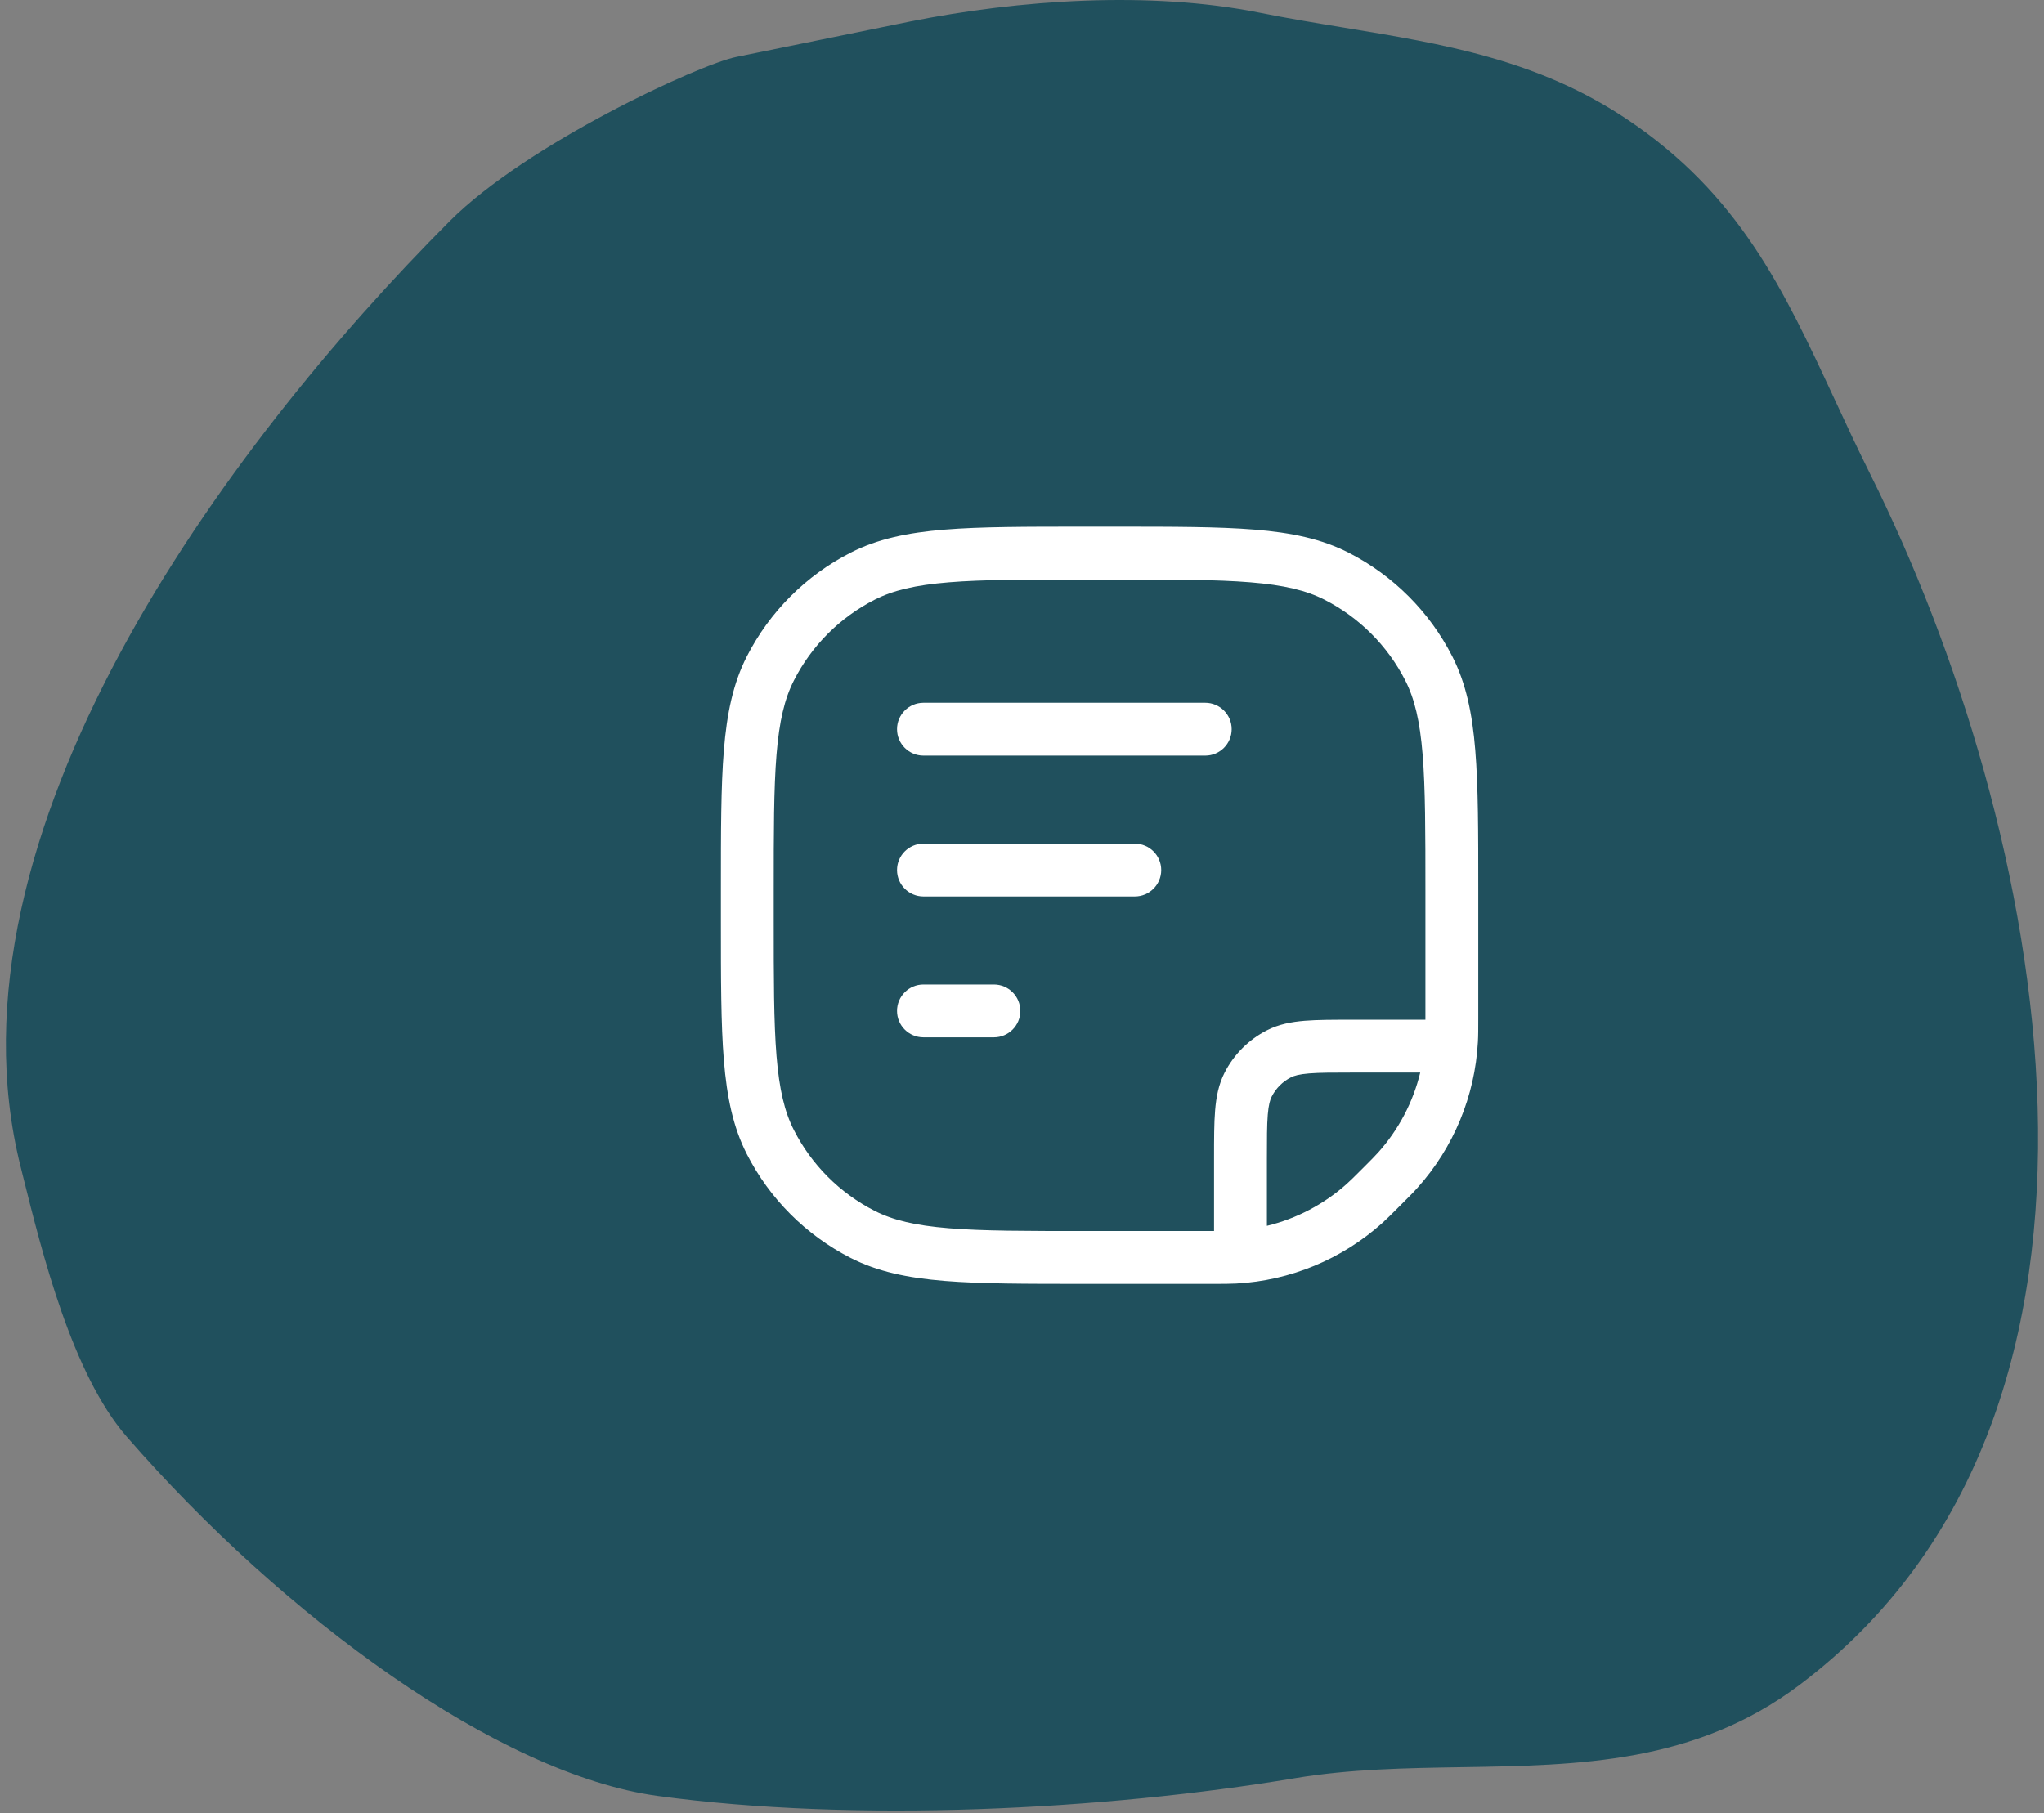
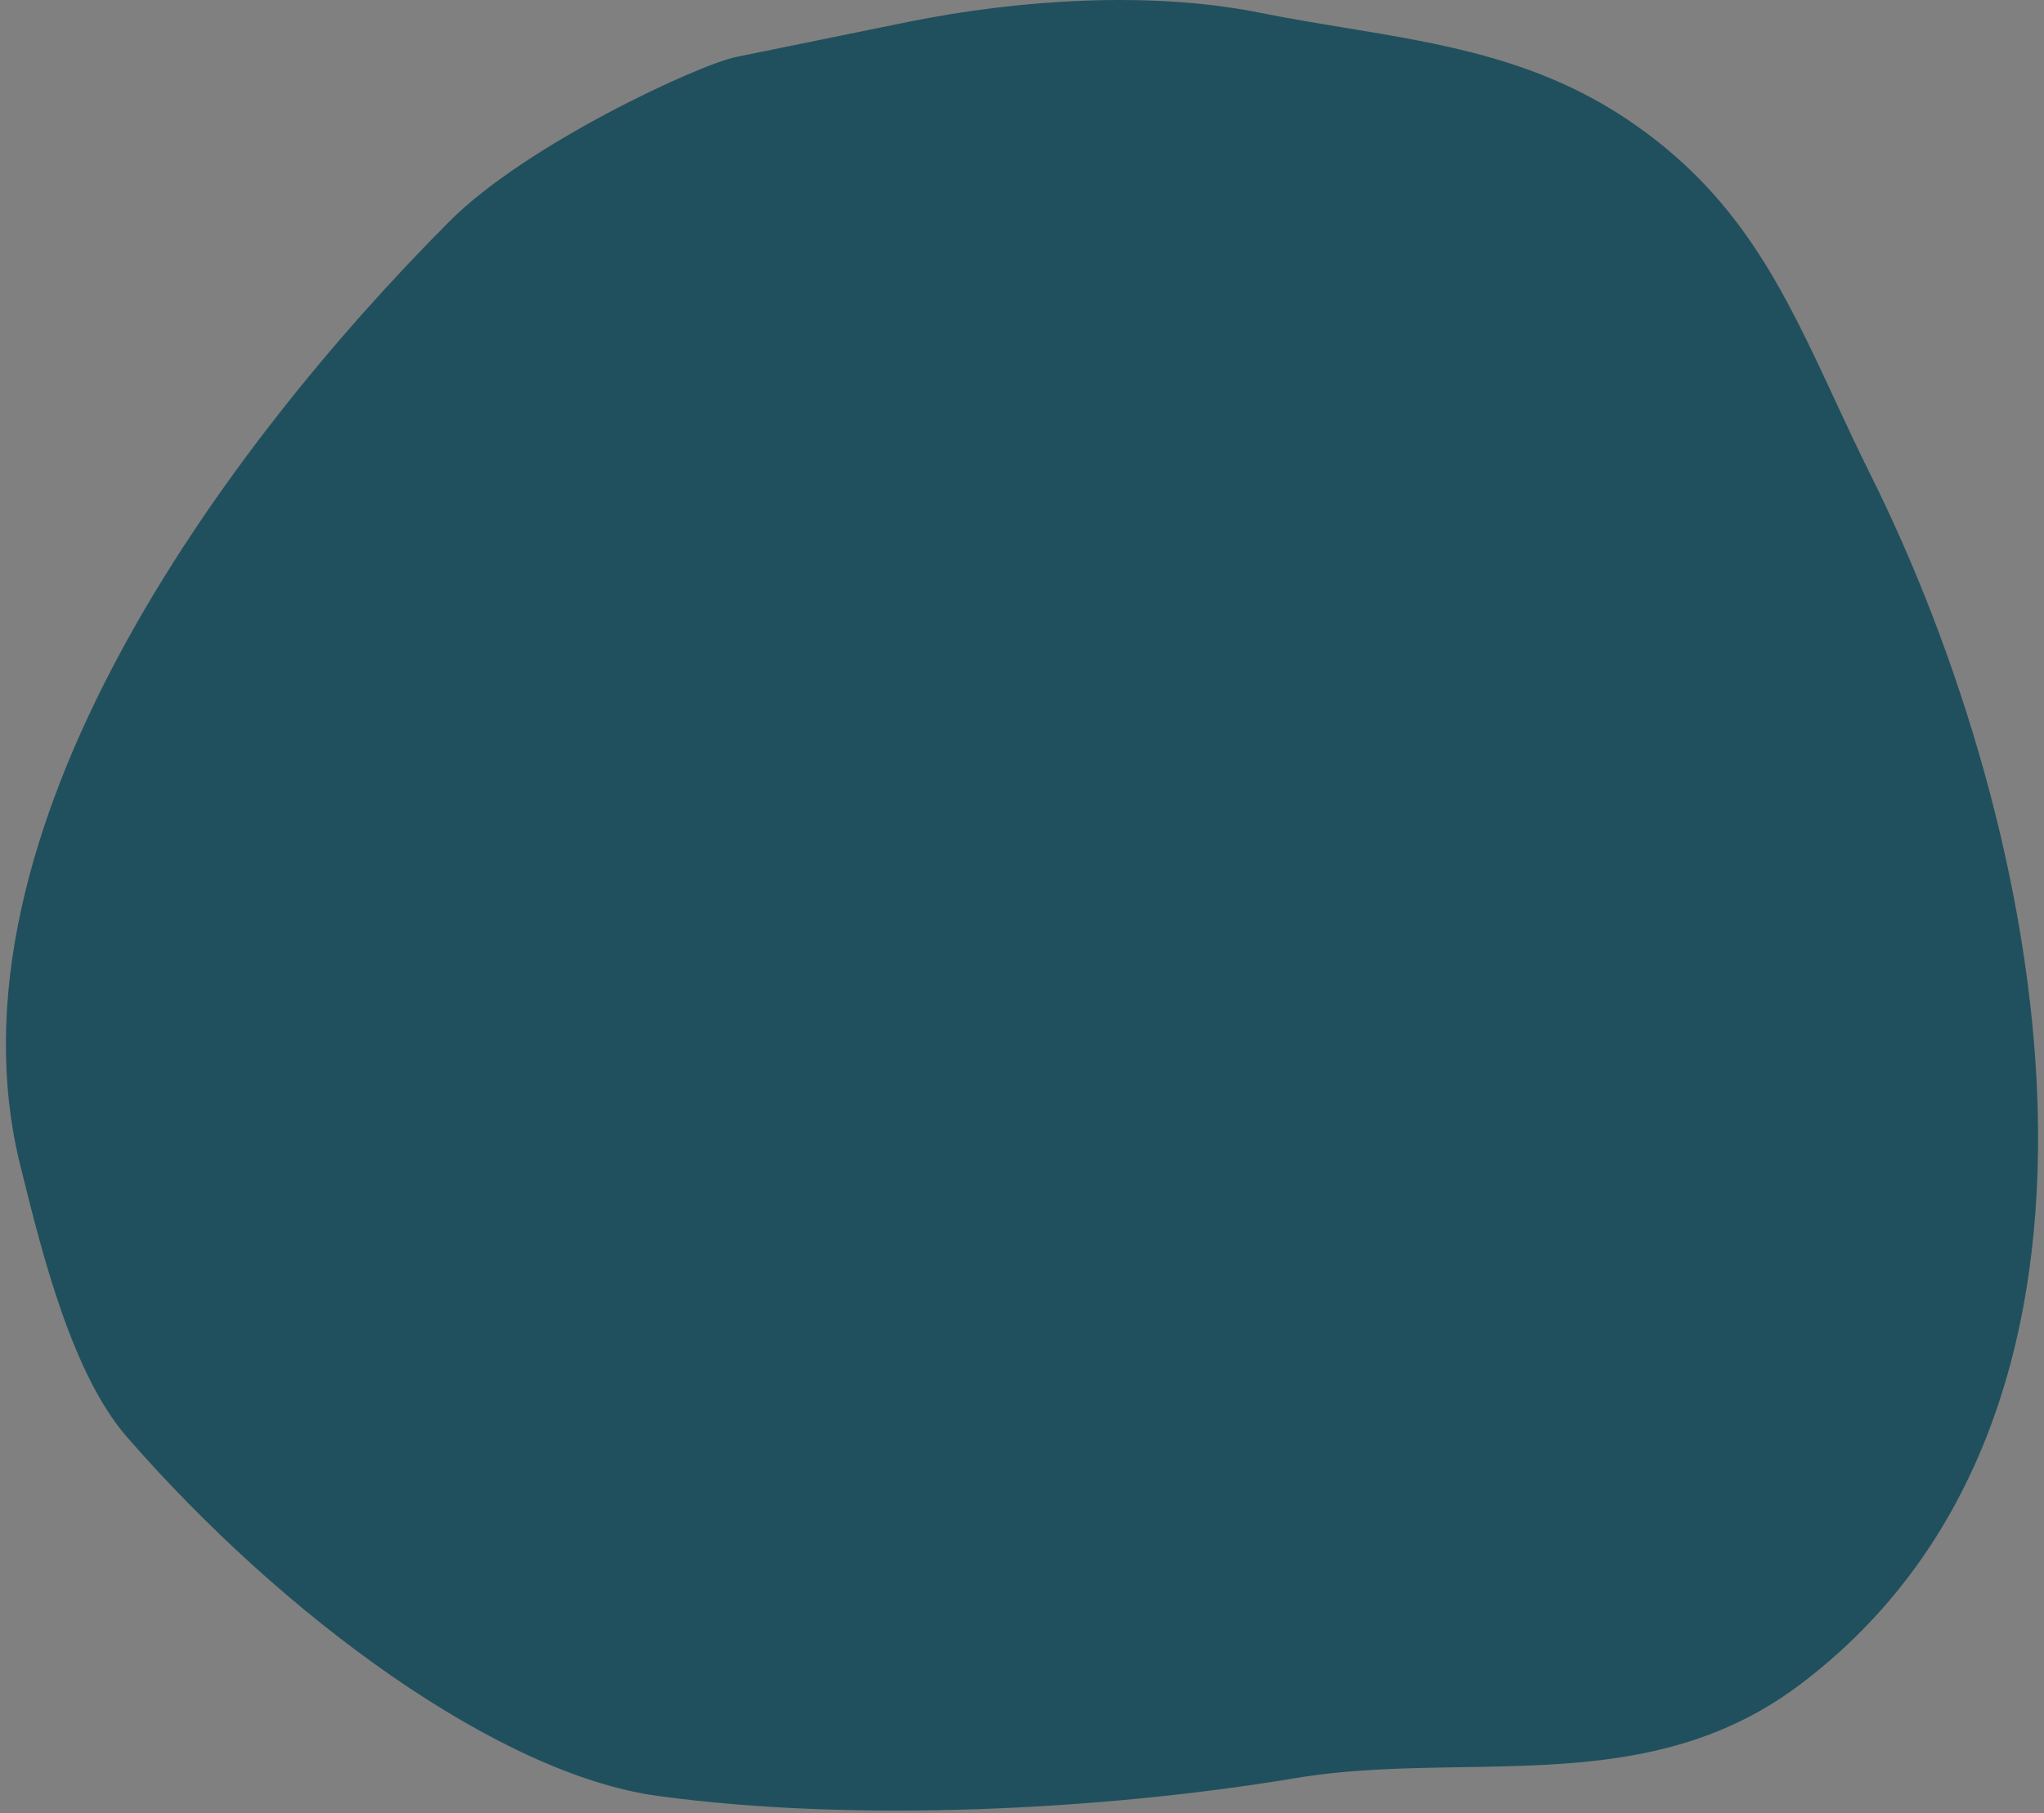
<svg xmlns="http://www.w3.org/2000/svg" width="71" height="63" viewBox="0 0 71 63" fill="none">
  <rect x="0" y="0" width="71" height="63" fill="#808080" stroke="none" />
  <path fill-rule="evenodd" clip-rule="evenodd" d="M15.62 7.684C18.287 5.01 24.287 2.237 25.578 1.978C26.14 1.866 27.329 1.622 28.534 1.375C29.753 1.125 30.988 0.872 31.607 0.748C35.394 -0.011 39.945 -0.323 43.75 0.44C44.745 0.64 45.729 0.802 46.702 0.962C50.129 1.527 53.408 2.067 56.508 4.139C60.417 6.752 61.957 10.065 63.716 13.851C64.111 14.701 64.516 15.574 64.962 16.469C71.014 28.605 75.243 48.965 62.503 58.545C58.881 61.269 54.849 61.334 50.782 61.399C48.842 61.43 46.895 61.462 44.98 61.782C38.316 62.895 29.675 63.331 22.845 62.398C17.323 61.644 9.851 56.183 4.399 49.914C2.506 47.736 1.466 43.551 0.784 40.81C0.759 40.709 0.735 40.609 0.71 40.512C-2.164 28.983 7.825 15.5 15.62 7.684Z" fill="#20505D" />
-   <path fill-rule="evenodd" clip-rule="evenodd" d="M37.664 18.299L37.705 18.299H38.684L38.726 18.299L38.726 18.299C40.746 18.299 42.319 18.299 43.581 18.402C44.862 18.507 45.903 18.723 46.839 19.2C48.393 19.991 49.656 21.255 50.448 22.809C50.925 23.745 51.141 24.786 51.245 26.067C51.349 27.329 51.349 28.901 51.349 30.922V30.964V35.334V35.363C51.349 35.748 51.349 35.977 51.336 36.201C51.234 38.08 50.494 39.868 49.237 41.269C49.088 41.436 48.925 41.598 48.653 41.87L48.633 41.891L48.612 41.911C48.34 42.184 48.177 42.346 48.011 42.496C46.61 43.752 44.822 44.493 42.943 44.595C42.719 44.607 42.49 44.607 42.104 44.607H42.075H37.705H37.664C35.643 44.607 34.07 44.607 32.809 44.504C31.528 44.399 30.487 44.184 29.551 43.707C27.997 42.915 26.733 41.651 25.941 40.097C25.464 39.161 25.249 38.12 25.144 36.839C25.041 35.578 25.041 34.005 25.041 31.984V31.984L25.041 31.942V30.964L25.041 30.922V30.922C25.041 28.901 25.041 27.328 25.144 26.067C25.249 24.786 25.464 23.745 25.941 22.809C26.733 21.255 27.997 19.991 29.551 19.2C30.487 18.723 31.528 18.507 32.809 18.402C34.07 18.299 35.643 18.299 37.664 18.299L37.664 18.299ZM32.958 20.232C31.791 20.327 31.018 20.512 30.384 20.835C29.175 21.451 28.192 22.433 27.577 23.642C27.253 24.276 27.069 25.049 26.973 26.216C26.877 27.395 26.876 28.893 26.876 30.964V31.942C26.876 34.014 26.877 35.511 26.973 36.69C27.069 37.857 27.253 38.63 27.577 39.264C28.192 40.473 29.175 41.455 30.384 42.071C31.018 42.394 31.791 42.579 32.958 42.674C34.136 42.771 35.634 42.771 37.705 42.771H42.075L42.171 42.771V40.263V40.226V40.226V40.226V40.226V40.226C42.171 39.572 42.171 39.027 42.208 38.581C42.246 38.116 42.328 37.68 42.538 37.267C42.861 36.634 43.376 36.119 44.009 35.797C44.421 35.586 44.858 35.504 45.323 35.466C45.768 35.43 46.314 35.43 46.967 35.43H46.967L47.005 35.43H49.513L49.513 35.334V30.964C49.513 28.893 49.512 27.395 49.416 26.216C49.321 25.049 49.136 24.276 48.813 23.642C48.197 22.433 47.214 21.451 46.005 20.835C45.371 20.512 44.599 20.327 43.431 20.232C42.253 20.135 40.755 20.135 38.684 20.135H37.705C35.634 20.135 34.136 20.135 32.958 20.232ZM46.785 41.129C45.989 41.843 45.034 42.342 44.007 42.591V40.263C44.007 39.562 44.008 39.092 44.037 38.73C44.066 38.379 44.117 38.211 44.174 38.1C44.32 37.812 44.554 37.578 44.842 37.432C44.953 37.375 45.121 37.324 45.472 37.295C45.834 37.266 46.304 37.265 47.005 37.265H49.333C49.084 38.292 48.585 39.248 47.871 40.043C47.759 40.169 47.633 40.294 47.335 40.593C47.036 40.892 46.91 41.017 46.785 41.129ZM32.077 24.417C31.57 24.417 31.159 24.828 31.159 25.335C31.159 25.842 31.57 26.253 32.077 26.253H41.865C42.372 26.253 42.783 25.842 42.783 25.335C42.783 24.828 42.372 24.417 41.865 24.417H32.077ZM31.159 30.229C31.159 29.723 31.57 29.312 32.077 29.312H39.418C39.925 29.312 40.336 29.723 40.336 30.229C40.336 30.736 39.925 31.147 39.418 31.147H32.077C31.57 31.147 31.159 30.736 31.159 30.229ZM32.077 34.206C31.57 34.206 31.159 34.617 31.159 35.124C31.159 35.631 31.57 36.041 32.077 36.041H34.524C35.031 36.041 35.442 35.631 35.442 35.124C35.442 34.617 35.031 34.206 34.524 34.206H32.077Z" fill="white" />
</svg>